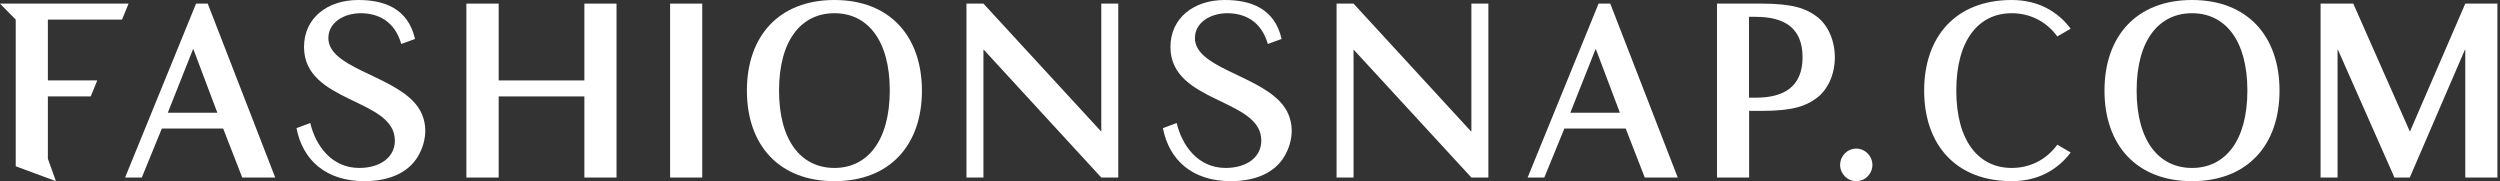
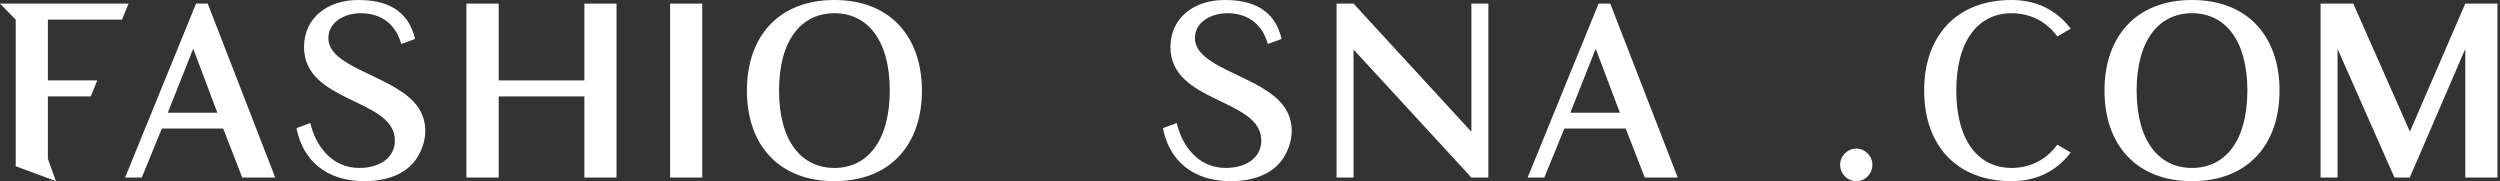
<svg xmlns="http://www.w3.org/2000/svg" width="345" height="25" viewBox="0 0 345 25" fill="none">
  <rect x="0" y="0" width="345" height="25" fill="#333333" stroke="none" />
  <path d="M256.164 20.507C254.936 20.507 253.937 21.524 253.937 22.753C253.937 23.982 254.936 25 256.164 25C257.393 25 258.392 23.982 258.392 22.753C258.392 21.524 257.374 20.507 256.164 20.507Z" fill="white" />
  <path d="M277.611 1.824C280.088 1.824 282.373 2.919 283.909 5.031L285.753 3.955C284.005 1.632 281.317 0 277.611 0C269.95 0 265.534 4.992 265.534 12.5C265.534 20.008 269.95 25 277.611 25C281.317 25 284.005 23.368 285.753 21.044L283.909 19.969C282.373 22.081 280.088 23.176 277.611 23.176C273.042 23.176 269.969 19.451 269.969 12.5C269.969 5.549 273.042 1.824 277.611 1.824Z" fill="white" />
  <path d="M302.497 0C294.835 0 290.419 4.992 290.419 12.5C290.419 20.008 294.835 25 302.497 25C310.158 25 314.574 20.008 314.574 12.5C314.574 4.992 310.158 0 302.497 0ZM302.497 23.176C297.927 23.176 294.855 19.451 294.855 12.5C294.855 5.549 297.927 1.824 302.497 1.824C307.067 1.824 310.139 5.549 310.139 12.5C310.139 19.451 307.067 23.176 302.497 23.176Z" fill="white" />
  <path d="M115.149 0C107.488 0 103.072 4.992 103.072 12.5C103.072 20.008 107.488 25 115.149 25C122.811 25 127.227 20.008 127.227 12.5C127.208 4.992 122.791 0 115.149 0ZM115.149 23.176C110.579 23.176 107.507 19.451 107.507 12.5C107.507 5.549 110.579 1.824 115.149 1.824C119.719 1.824 122.791 5.549 122.791 12.5C122.772 19.451 119.7 23.176 115.149 23.176Z" fill="white" />
  <path d="M164.9 5.261C164.9 3.015 167.166 1.824 169.355 1.824C171.679 1.824 174.041 2.842 174.962 6.068L176.863 5.376C175.884 1.133 172.581 0 169.01 0C164.727 0 161.521 2.496 161.521 6.49C161.521 14.267 174.06 13.537 174.06 19.393C174.06 21.774 171.948 23.176 169.144 23.176C165.265 23.176 163.095 20.008 162.385 16.974L160.484 17.684C161.329 22.081 164.535 25 169.854 25C173.272 25 175.884 23.829 177.209 21.64C178.572 19.393 178.841 16.283 176.575 13.959C173.042 10.292 164.9 9.217 164.9 5.261Z" fill="white" />
  <path d="M45.314 5.261C45.314 3.015 47.58 1.824 49.769 1.824C52.092 1.824 54.454 2.842 55.375 6.068L57.276 5.376C56.297 1.133 52.994 0 49.442 0C45.16 0 41.954 2.496 41.954 6.49C41.954 14.267 54.492 13.537 54.492 19.393C54.492 21.774 52.38 23.176 49.577 23.176C45.698 23.176 43.528 20.008 42.818 16.974L40.917 17.684C41.762 22.081 44.968 25 50.287 25C53.705 25 56.316 23.829 57.641 21.64C59.004 19.393 59.273 16.283 57.008 13.959C53.455 10.292 45.314 9.217 45.314 5.261Z" fill="white" />
  <path d="M96.909 0.499H92.474V24.501H96.909V0.499Z" fill="white" />
  <path d="M27.055 0.499L17.262 24.501H19.567L22.332 17.742H30.799L33.43 24.501H37.981L28.668 0.499H27.055V0.499ZM23.157 15.553L26.633 6.797H26.69L29.993 15.553H23.157Z" fill="white" />
  <path d="M220.604 0.499L210.811 24.501H213.115L215.88 17.742H224.348L226.978 24.501H231.529L222.216 0.499H220.604V0.499ZM216.706 15.553L220.181 6.797H220.239L223.541 15.553H216.706Z" fill="white" />
  <path d="M80.645 11.098H68.817V0.499H64.362V24.501H68.817V13.306H80.645V24.501H85.08V0.499H80.645V11.098Z" fill="white" />
  <path d="M16.84 2.707L17.742 0.499H0L2.17 2.707V22.945L7.719 25L6.606 21.909V13.306H12.52L13.422 11.098H6.606V2.707H16.84Z" fill="white" />
-   <path d="M250.635 2.227C249.234 1.191 247.429 0.499 243.089 0.499H236.945V24.501H241.38V15.303H243.089C247.429 15.303 249.234 14.612 250.635 13.575C252.191 12.462 253.208 10.33 253.208 7.911C253.208 5.492 252.191 3.341 250.635 2.227ZM242.302 13.479C242.187 13.479 241.361 13.479 241.361 13.479V2.323C241.361 2.323 242.168 2.323 242.302 2.323C246.123 2.323 248.754 3.763 248.754 7.892C248.754 12.02 246.123 13.479 242.302 13.479Z" fill="white" />
-   <path d="M151.978 18.126H151.94L135.714 0.499H133.372V24.501H135.714V6.874H135.772L151.978 24.501H154.32V0.499H151.978V18.126Z" fill="white" />
  <path d="M203.052 18.126H202.995L186.789 0.499H184.446V24.501H186.789V6.874H186.827L203.052 24.501H205.395V0.499H203.052V18.126Z" fill="white" />
  <path d="M340.209 0.499L332.586 18.126H332.548L324.752 0.499H320.24V24.501H322.582V6.874H322.64L330.435 24.501H332.548L340.151 6.874H340.209V24.501H344.644V0.499H340.209Z" fill="white" />
</svg>